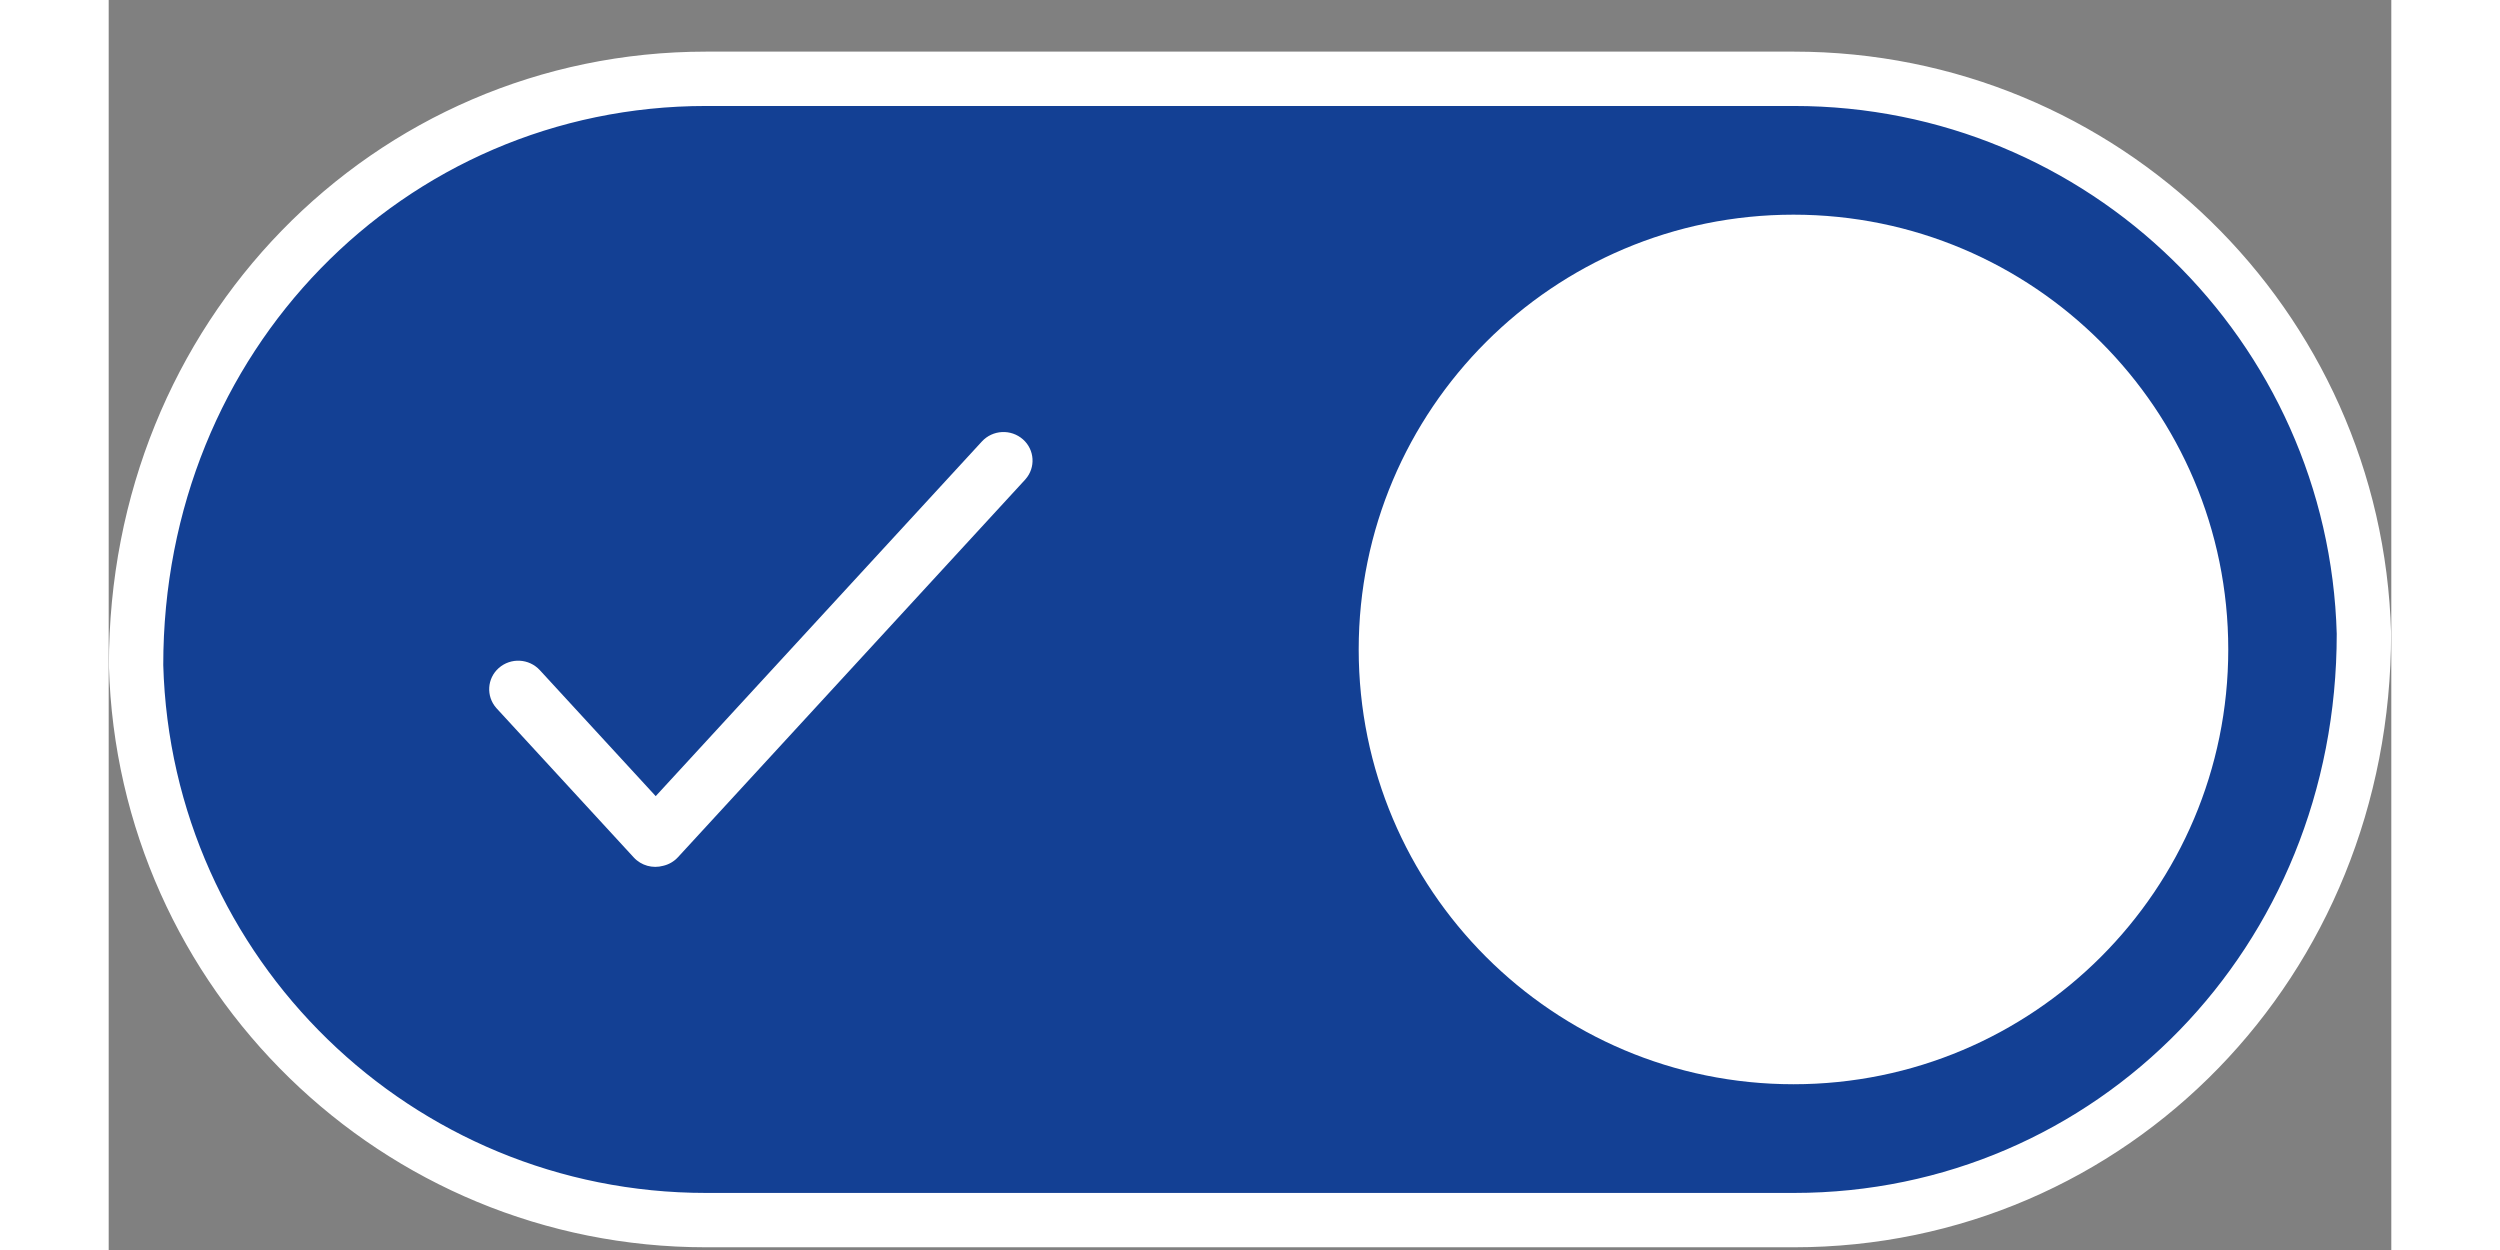
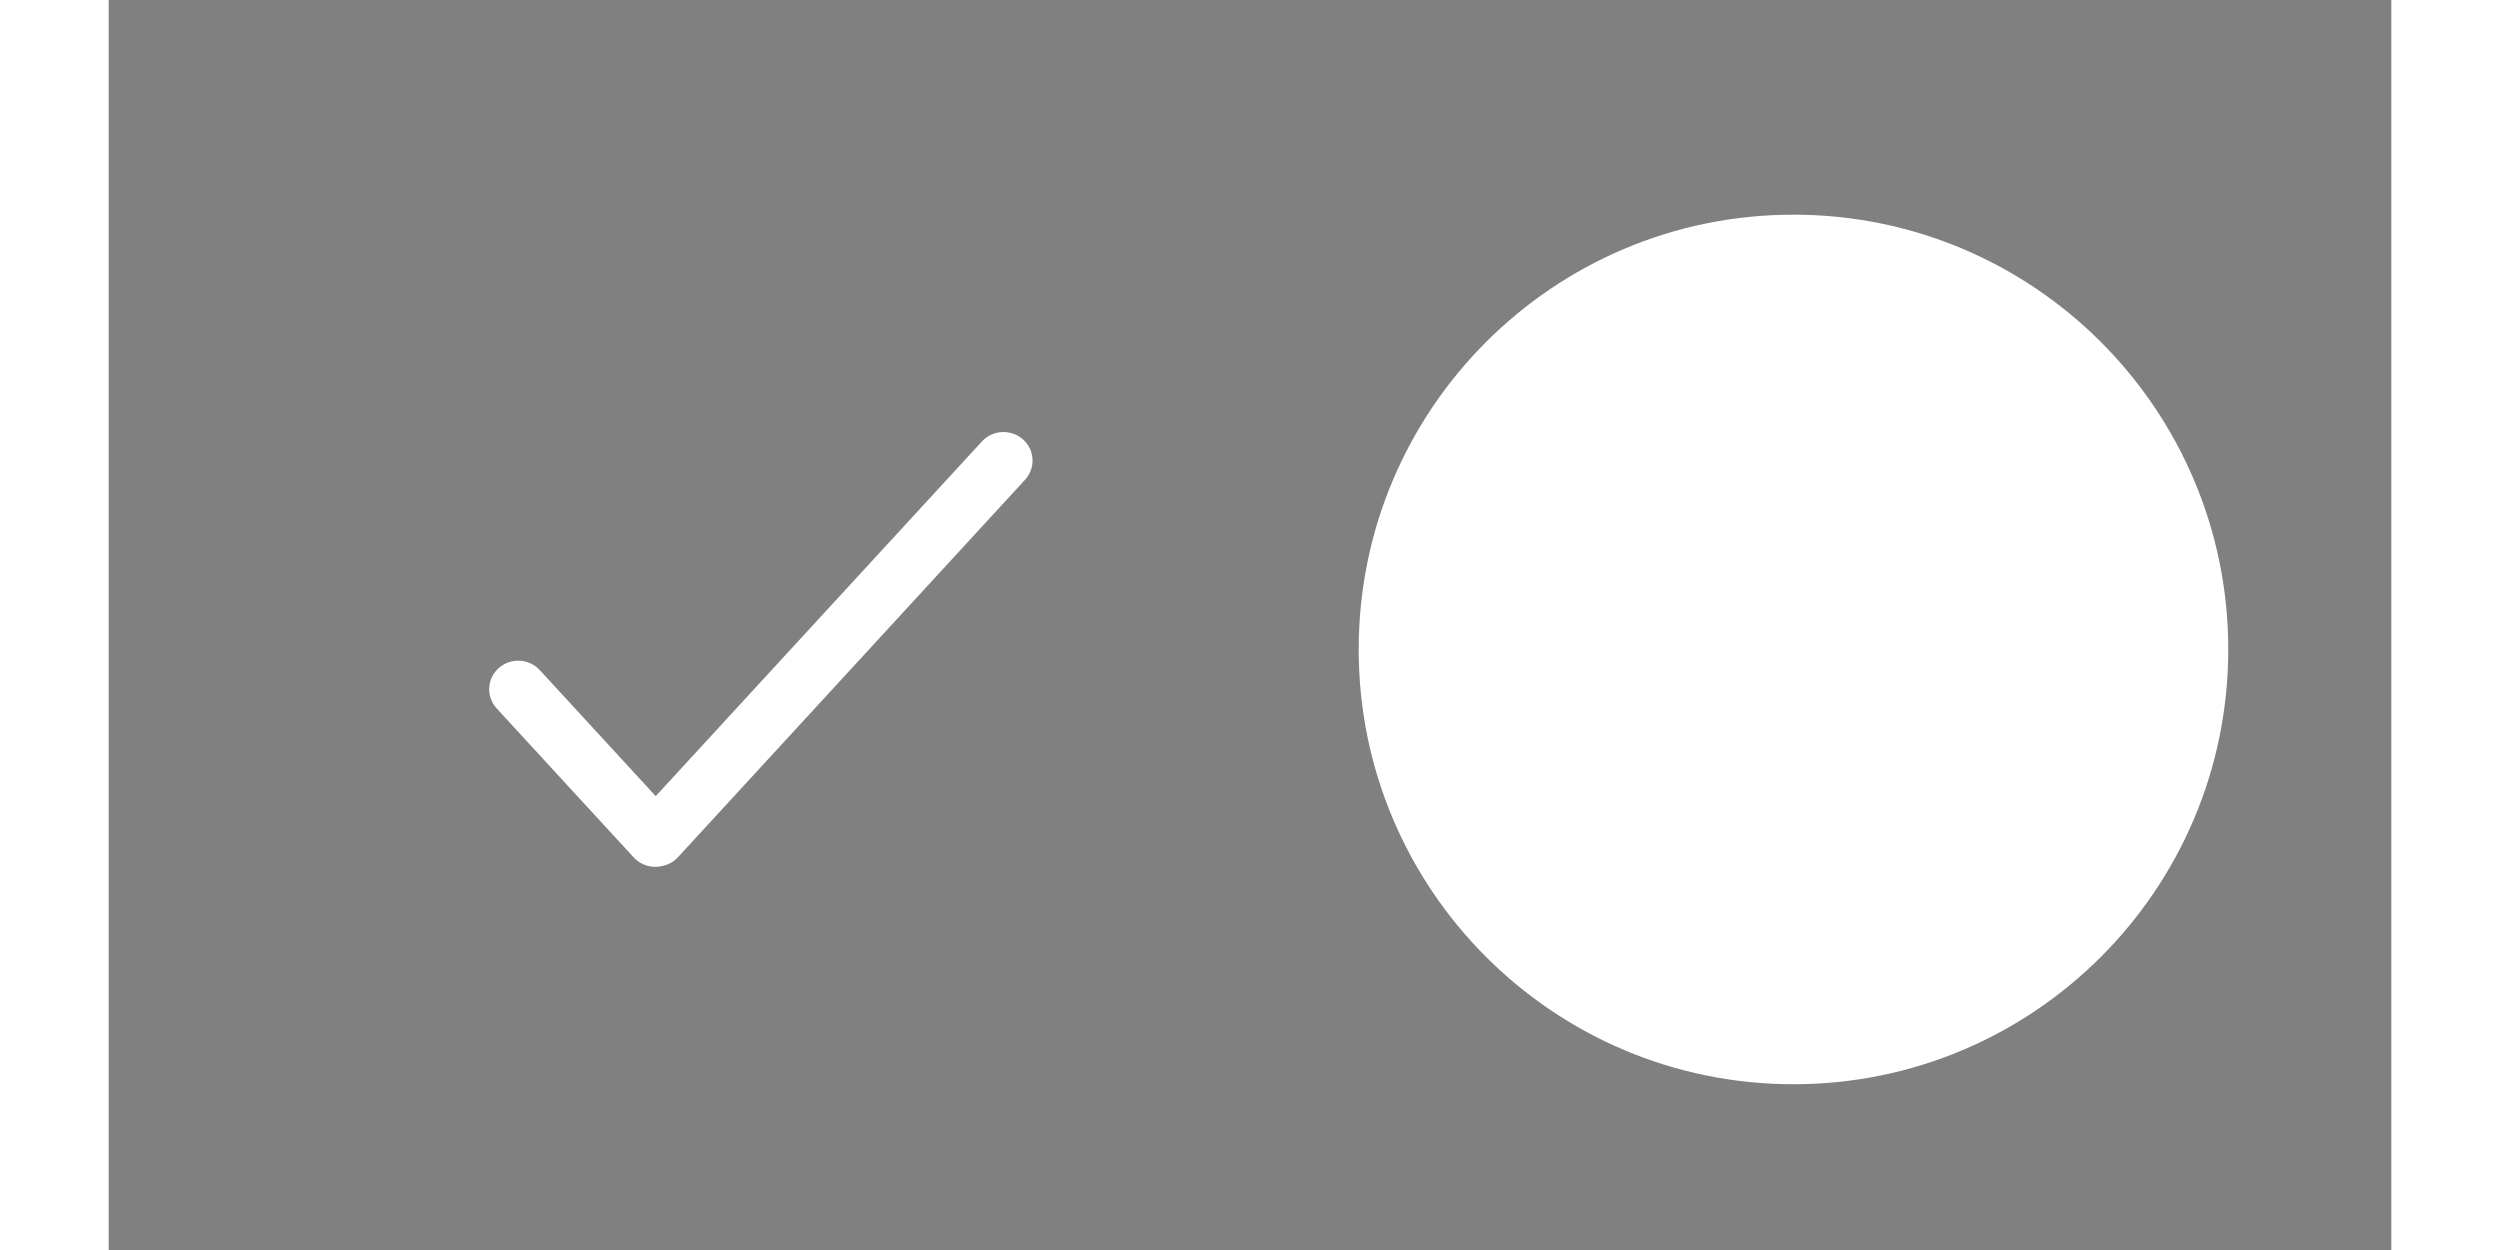
<svg xmlns="http://www.w3.org/2000/svg" aria-hidden="true" width="42px" height="21px" viewBox="0 0 42 23" version="1.1">
  <rect x="0" y="0" width="42" height="23" fill="#808080" stroke="none" />
  <g fill="none" fill-rule="evenodd">
    <g transform="translate(-86, -31)">
      <g transform="translate(87, 32.95)">
-         <path d="M30.009,-0.5 C32.853,-0.5 35.433,0.632 37.323,2.472 C39.217,4.316 40.418,6.87 40.496,9.706 C40.498,12.744 39.338,15.423 37.462,17.354 C35.561,19.311 32.924,20.5 30.009,20.5 L30.009,20.5 L9.991,20.5 C7.146,20.5 4.566,19.368 2.677,17.529 C0.782,15.685 -0.418,13.131 -0.496,10.294 C-0.498,7.256 0.662,4.577 2.538,2.646 C4.439,0.689 7.076,-0.5 9.991,-0.5 L9.991,-0.5 Z" stroke="#ffffff" fill="#134094" />
        <path d="M30,18 C34.418,18 38,14.418 38,10 C38,5.582 34.418,2 30,2 C25.582,2 22,5.582 22,10 C22,14.418 25.582,18 30,18 Z" fill="#ffffff" />
        <path d="M15.823,6.135 C16.038,6.325 16.059,6.653 15.869,6.868 C15.867,6.871 15.864,6.874 15.862,6.876 L9.476,13.821 C9.4,13.904 9.303,13.958 9.201,13.981 C9.012,14.033 8.801,13.98 8.66,13.826 L8.66,13.826 L6.138,11.084 L6.138,11.084 L6.131,11.076 C5.941,10.86 5.962,10.532 6.177,10.342 C6.398,10.147 6.735,10.165 6.934,10.382 L6.934,10.382 L9.065,12.699 L15.066,6.174 C15.265,5.957 15.602,5.94 15.823,6.135 Z" fill="#ffffff" />
      </g>
    </g>
  </g>
</svg>